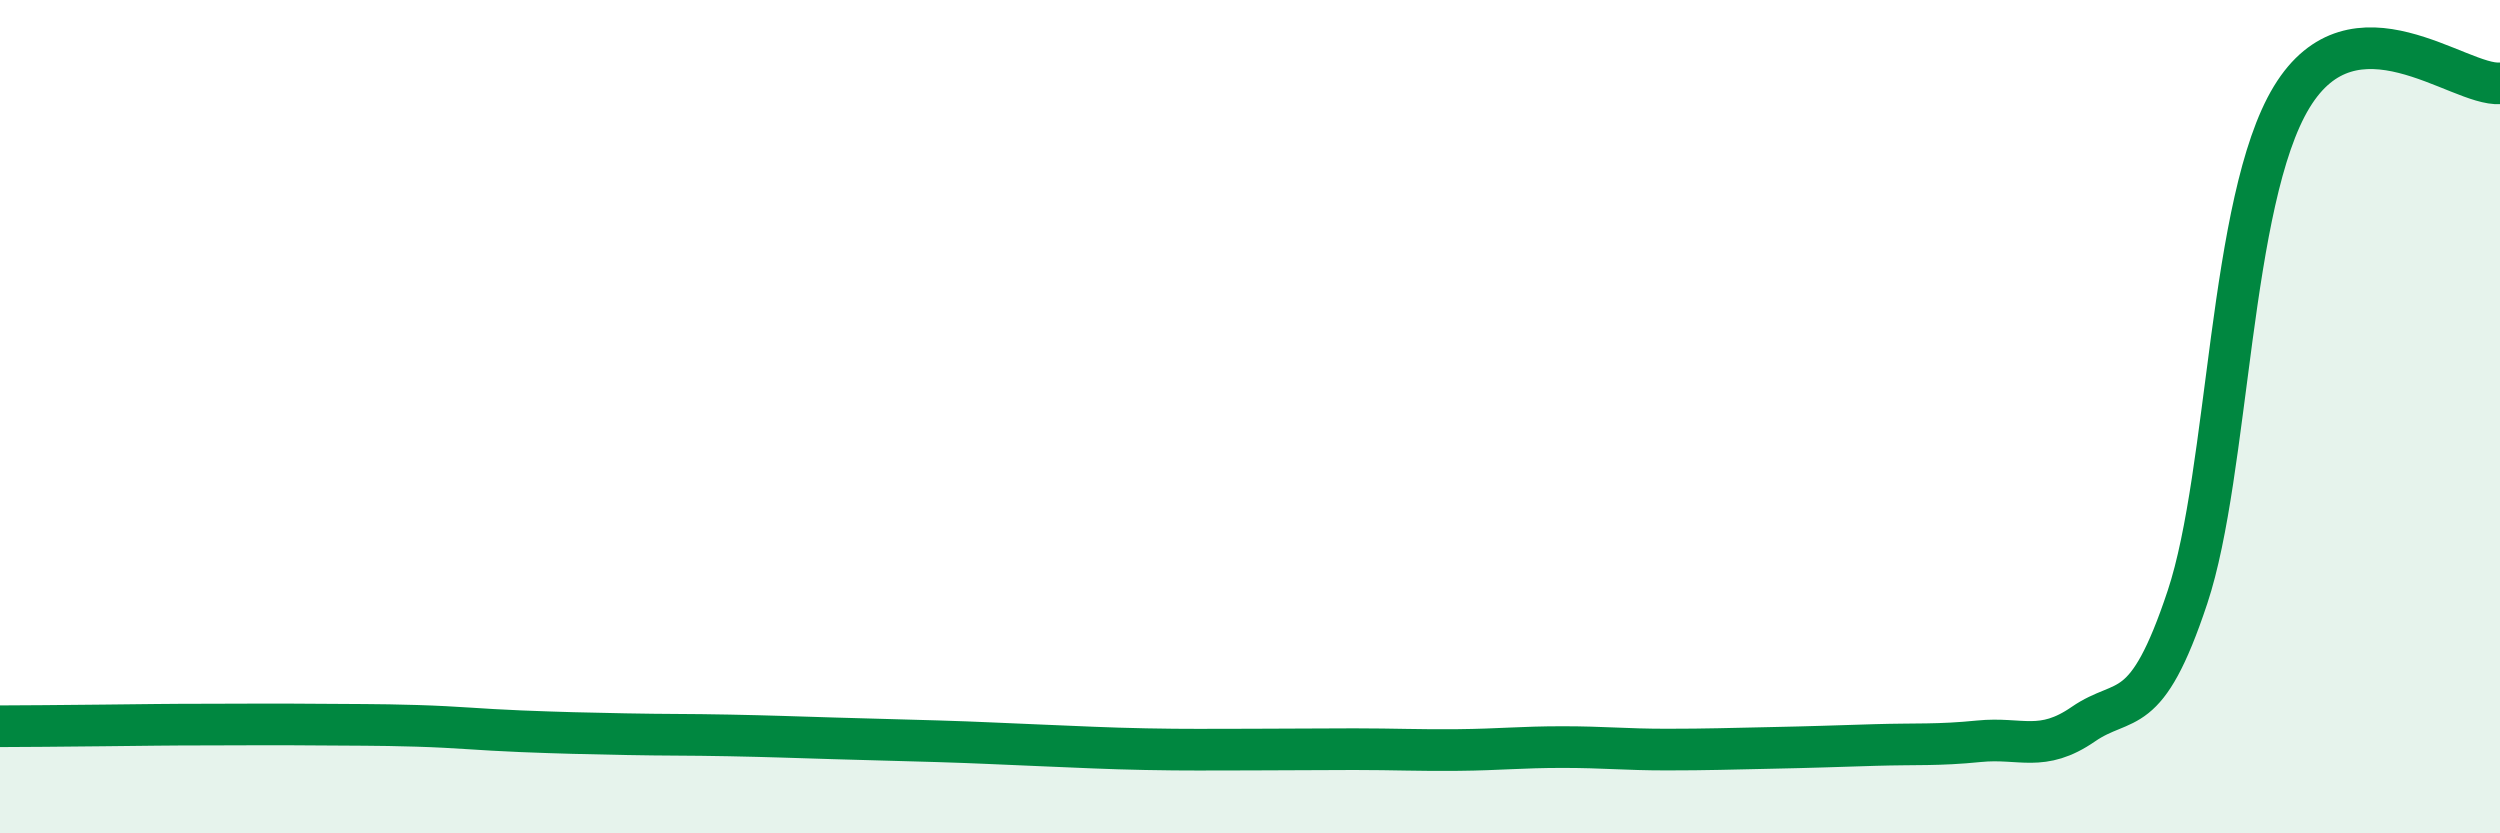
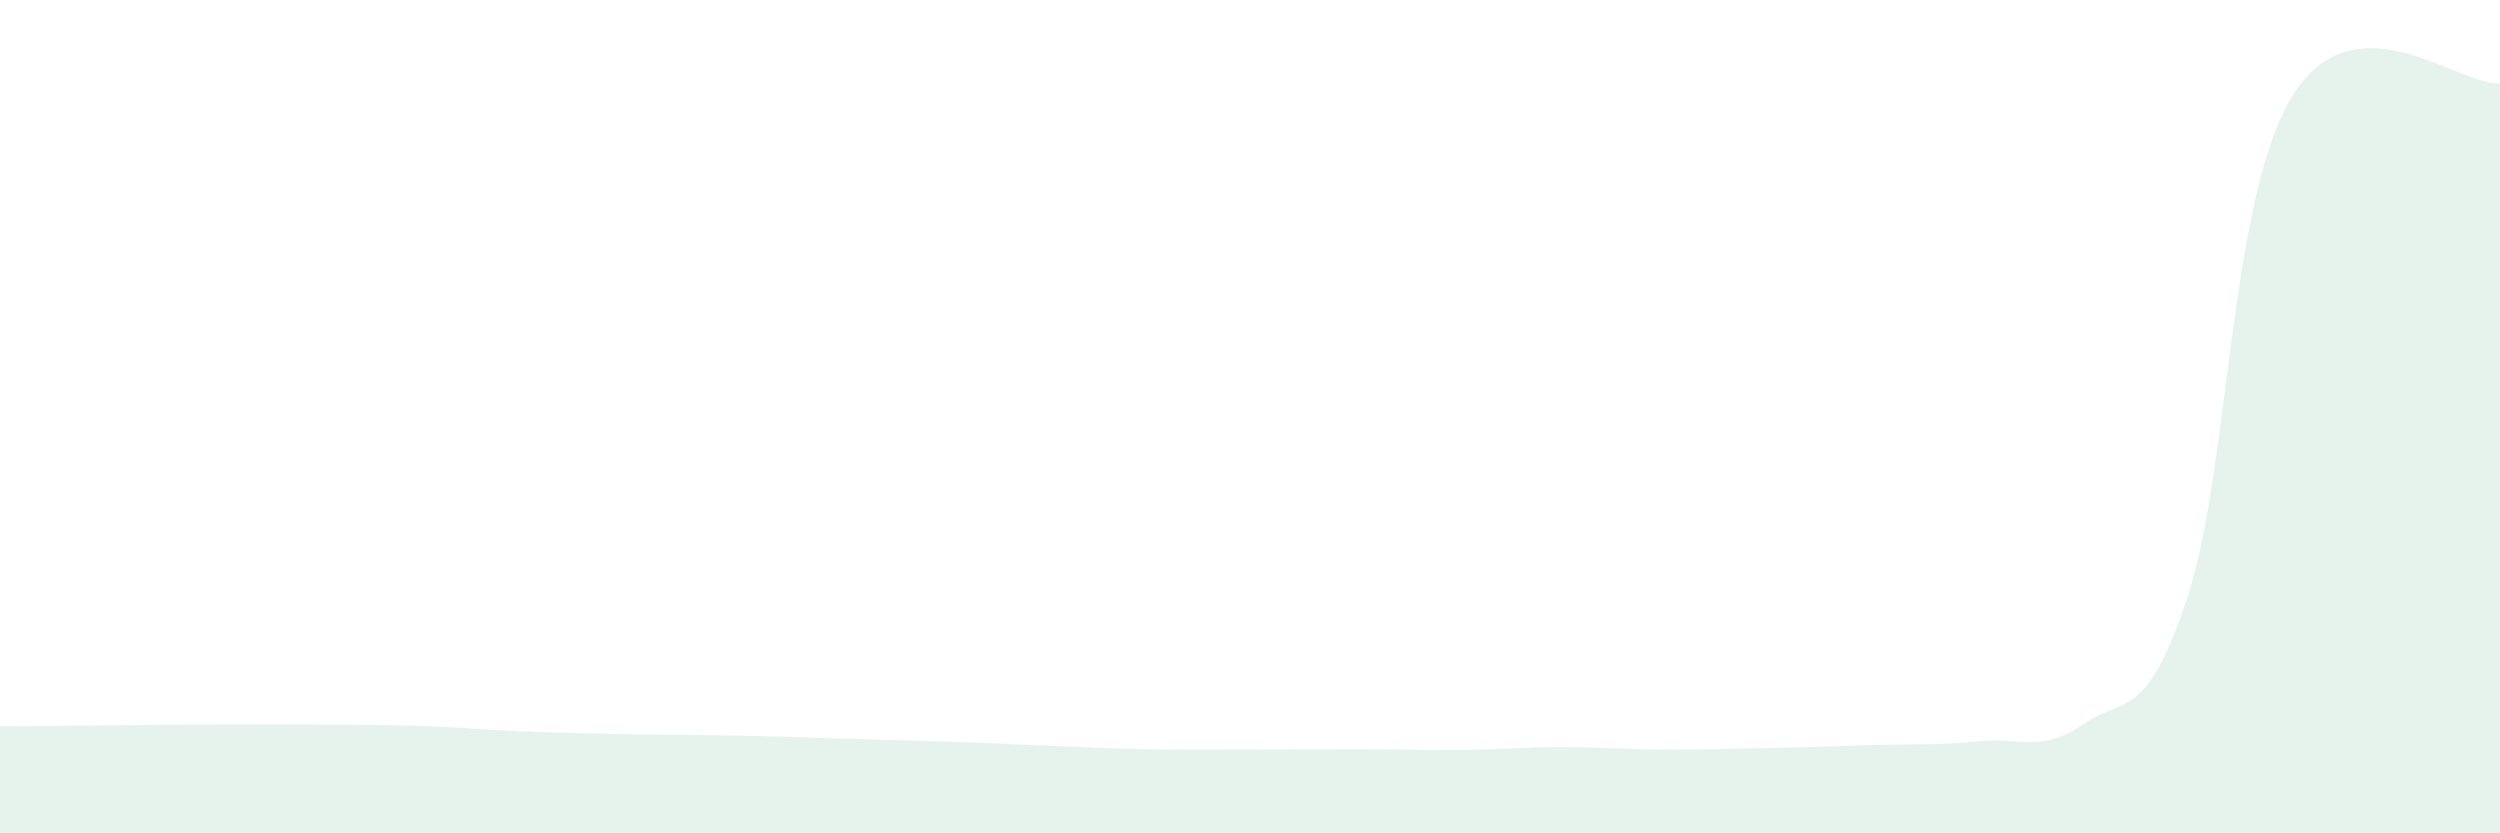
<svg xmlns="http://www.w3.org/2000/svg" width="60" height="20" viewBox="0 0 60 20">
  <path d="M 0,17.43 C 0.5,17.43 1.5,17.42 2.5,17.41 C 3.5,17.4 4,17.39 5,17.39 C 6,17.39 6.5,17.38 7.5,17.39 C 8.5,17.4 9,17.39 10,17.42 C 11,17.45 11.5,17.51 12.5,17.55 C 13.5,17.59 14,17.6 15,17.62 C 16,17.64 16.5,17.63 17.5,17.65 C 18.5,17.67 19,17.69 20,17.72 C 21,17.75 21.5,17.76 22.5,17.79 C 23.5,17.82 24,17.85 25,17.89 C 26,17.93 26.5,17.96 27.5,17.98 C 28.5,18 29,17.99 30,17.99 C 31,17.99 31.5,17.98 32.5,17.98 C 33.5,17.98 34,18.01 35,18 C 36,17.99 36.5,17.93 37.5,17.93 C 38.5,17.93 39,17.99 40,17.99 C 41,17.99 41.5,17.97 42.5,17.95 C 43.5,17.93 44,17.91 45,17.88 C 46,17.85 46.5,17.89 47.5,17.79 C 48.5,17.69 49,18.07 50,17.38 C 51,16.69 51.5,17.34 52.5,14.33 C 53.5,11.32 53.5,4.8 55,2.33 C 56.5,-0.14 59,2.07 60,2L60 20L0 20Z" fill="#008740" opacity="0.1" stroke-linecap="round" stroke-linejoin="round" />
-   <path d="M 0,17.43 C 0.5,17.43 1.5,17.42 2.5,17.41 C 3.5,17.4 4,17.39 5,17.39 C 6,17.39 6.5,17.38 7.5,17.39 C 8.5,17.4 9,17.39 10,17.42 C 11,17.45 11.5,17.51 12.5,17.55 C 13.5,17.59 14,17.6 15,17.62 C 16,17.64 16.5,17.63 17.5,17.65 C 18.5,17.67 19,17.69 20,17.72 C 21,17.75 21.5,17.76 22.5,17.79 C 23.5,17.82 24,17.85 25,17.89 C 26,17.93 26.5,17.96 27.5,17.98 C 28.5,18 29,17.99 30,17.99 C 31,17.99 31.5,17.98 32.5,17.98 C 33.5,17.98 34,18.01 35,18 C 36,17.99 36.5,17.93 37.5,17.93 C 38.5,17.93 39,17.99 40,17.99 C 41,17.99 41.5,17.97 42.5,17.95 C 43.5,17.93 44,17.91 45,17.88 C 46,17.85 46.5,17.89 47.5,17.79 C 48.5,17.69 49,18.07 50,17.38 C 51,16.69 51.5,17.34 52.5,14.33 C 53.5,11.32 53.5,4.8 55,2.33 C 56.5,-0.14 59,2.07 60,2" stroke="#008740" stroke-width="1" fill="none" stroke-linecap="round" stroke-linejoin="round" />
</svg>